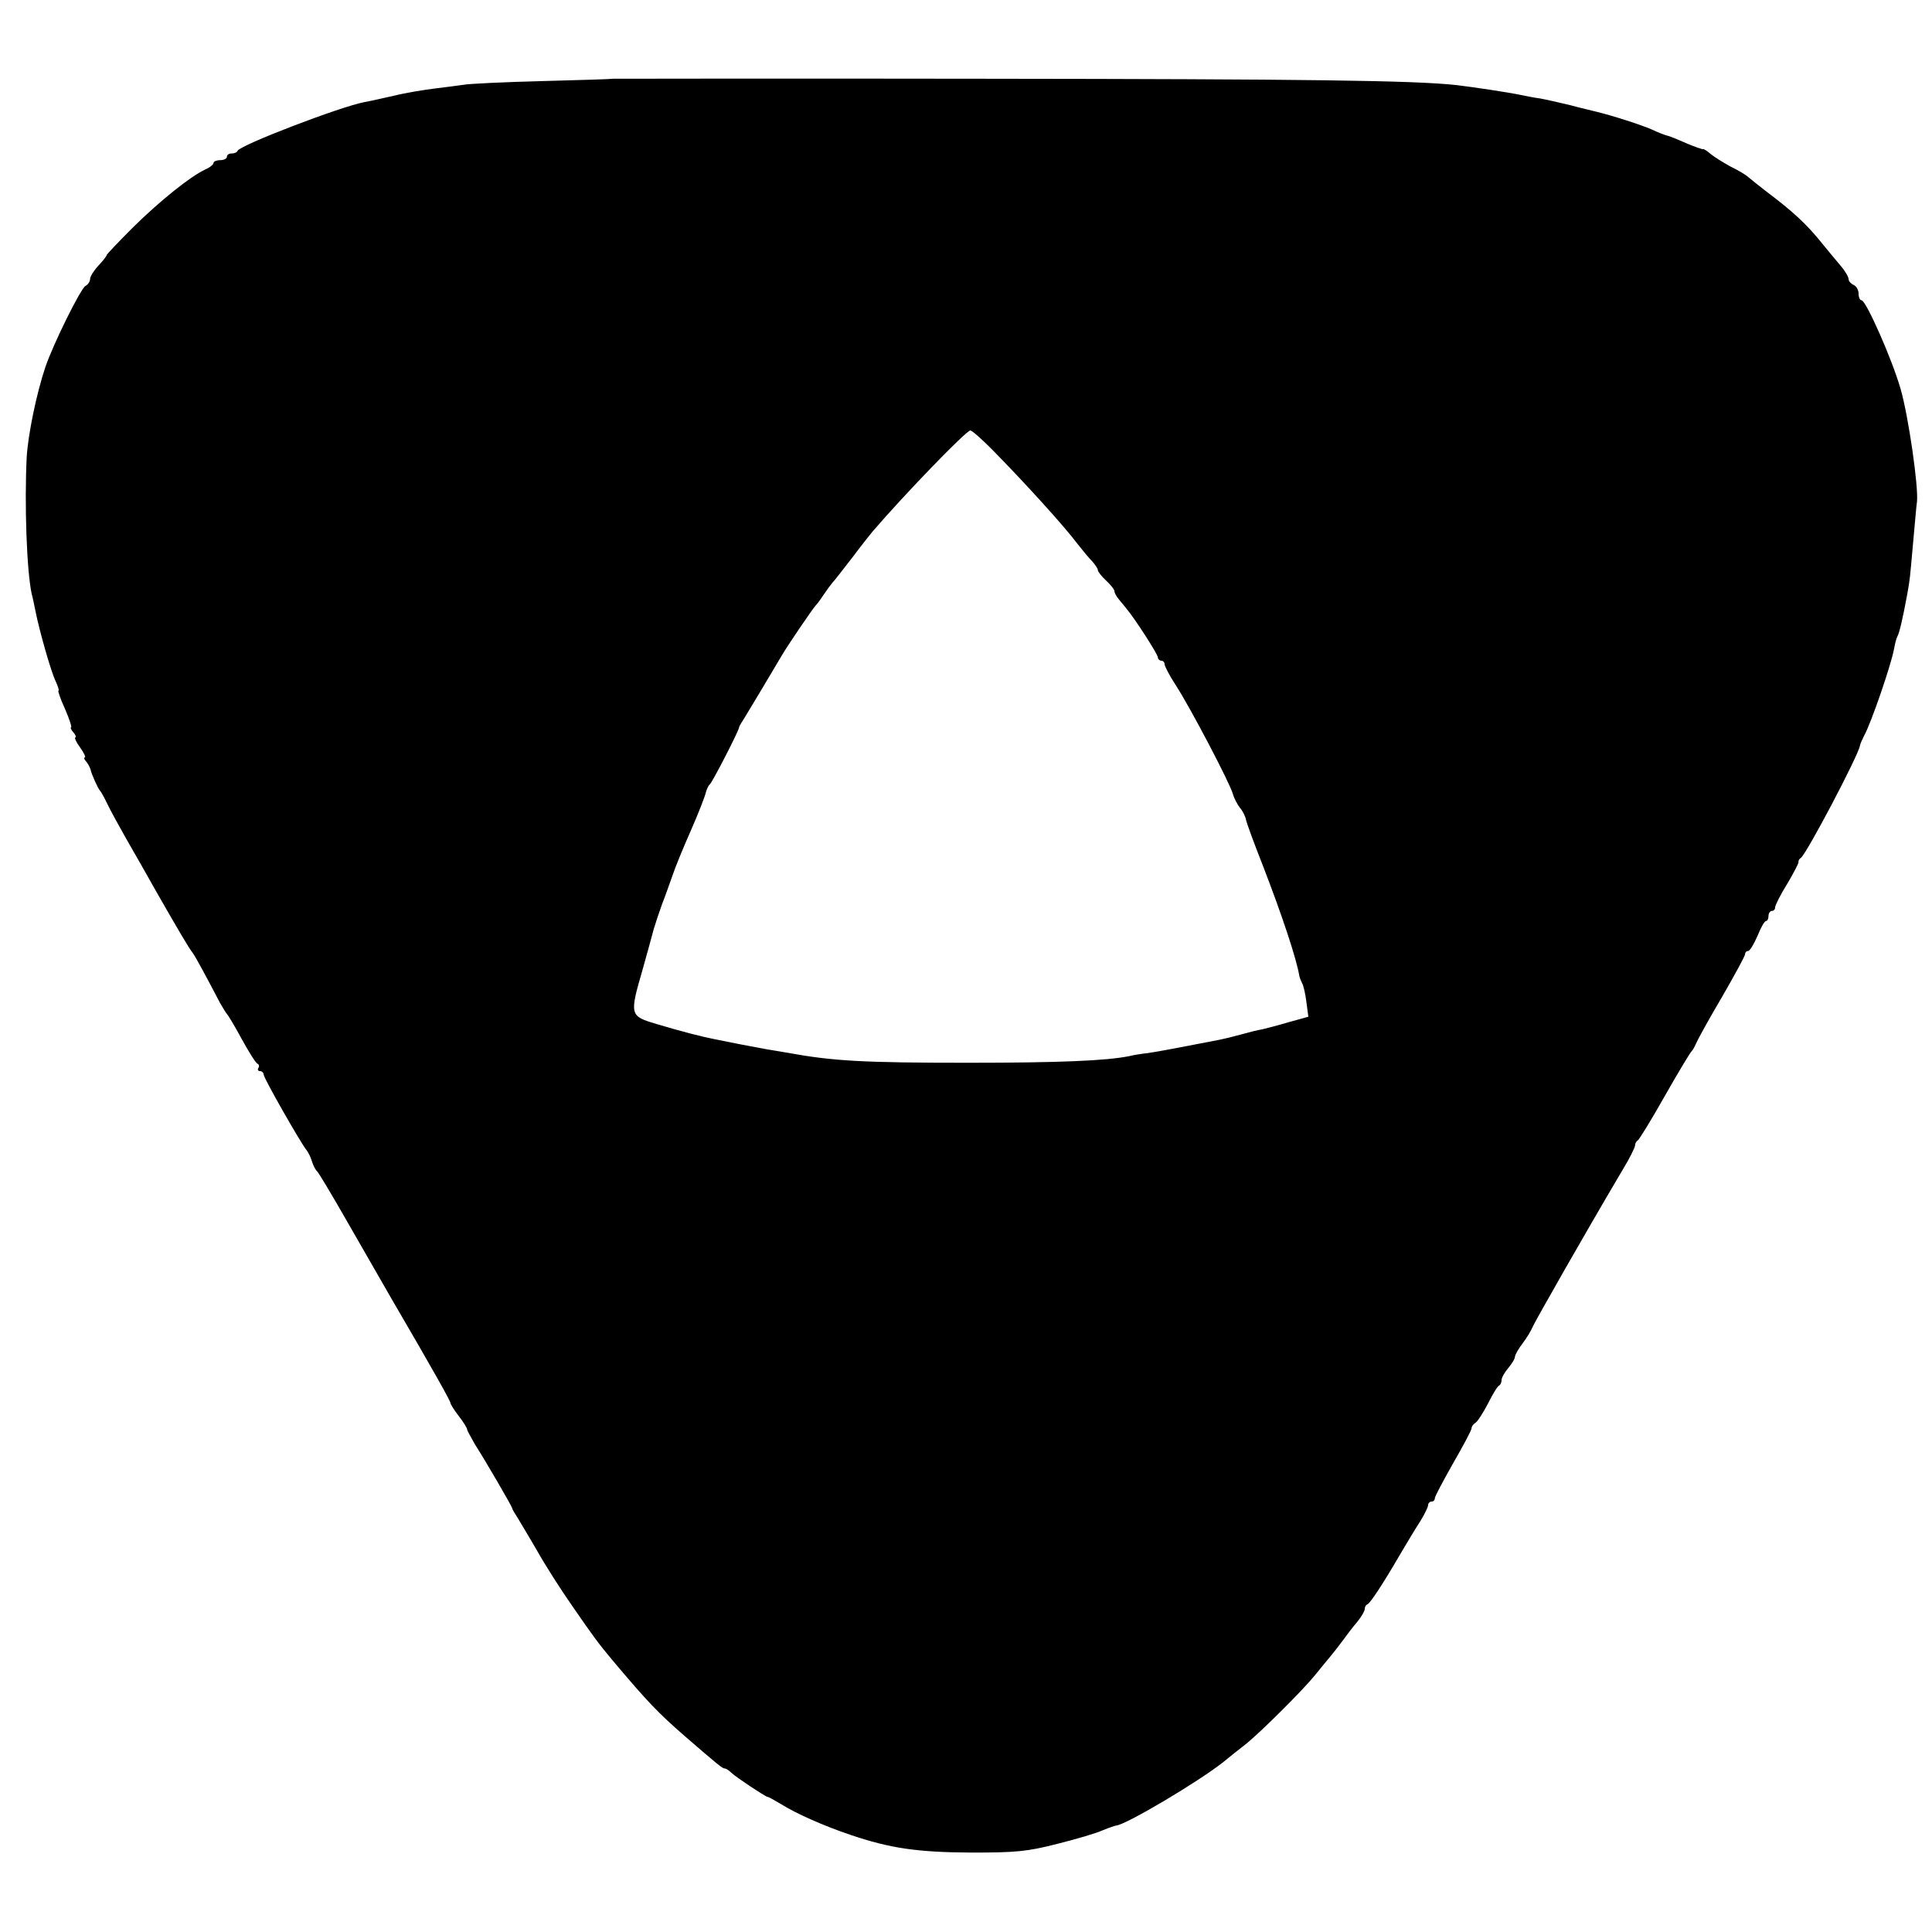
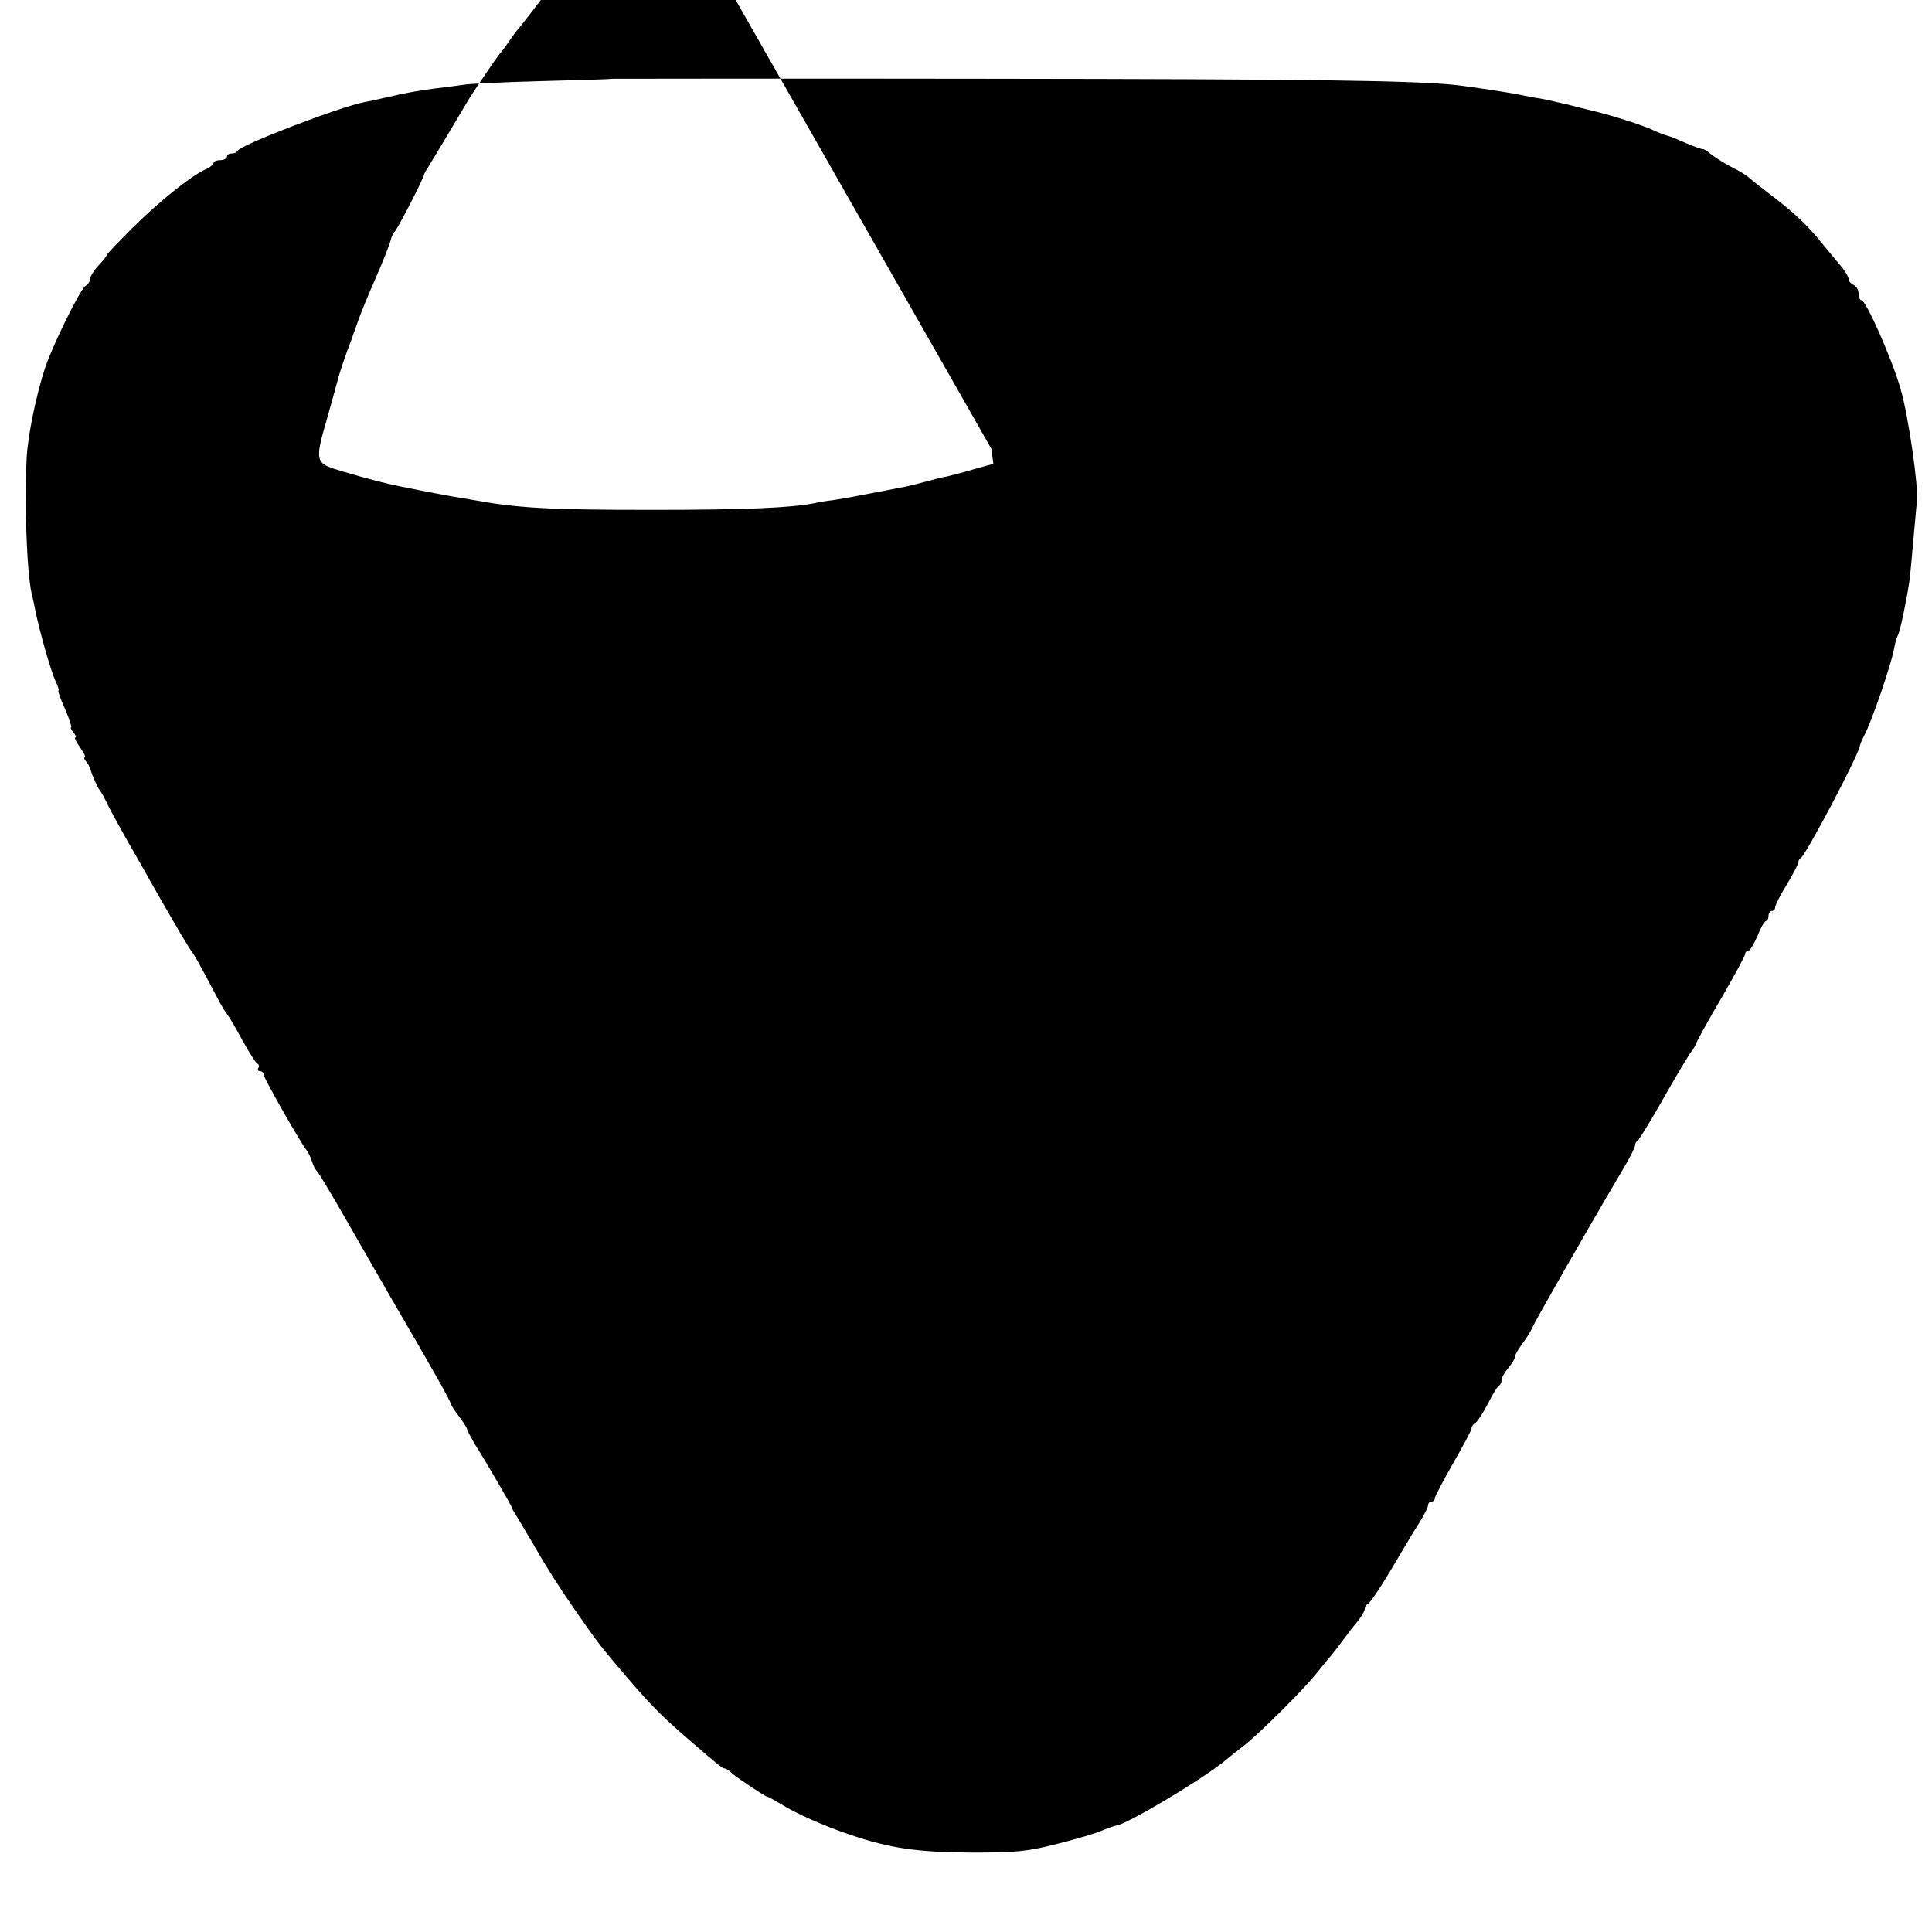
<svg xmlns="http://www.w3.org/2000/svg" version="1.0" width="579pt" height="579pt" viewBox="0 0 579 579" preserveAspectRatio="xMidYMid meet">
  <g transform="translate(0,579) scale(0.1,-0.1)" fill="#000000" stroke="none">
-     <path d="M1837 5554 c-1 -1 -96 -4 -212 -7 -115 -3 -221 -8 -235 -11 -14 -2 -52 -7 -85 -11 -33 -4 -89 -13 -125 -22 -36 -8 -75 -17 -88 -19 -73 -14 -373 -129 -380 -146 -2 -5 -10 -8 -18 -8 -8 0 -14 -4 -14 -10 0 -5 -9 -10 -20 -10 -11 0 -20 -4 -20 -8 0 -5 -11 -14 -25 -20 -45 -21 -137 -95 -217 -174 -43 -43 -78 -80 -78 -82 0 -3 -11 -17 -25 -32 -14 -15 -25 -33 -25 -40 0 -7 -6 -17 -14 -21 -15 -9 -97 -175 -120 -243 -27 -80 -52 -203 -56 -270 -7 -142 0 -341 15 -410 4 -14 8 -36 11 -50 12 -61 48 -187 61 -212 7 -16 11 -28 8 -28 -2 0 6 -25 20 -55 13 -30 21 -55 18 -55 -3 0 0 -7 7 -15 7 -8 9 -15 6 -15 -4 0 2 -14 14 -30 12 -17 18 -30 14 -30 -3 0 -2 -6 4 -12 6 -7 11 -17 13 -23 3 -15 23 -59 29 -65 3 -3 13 -21 22 -40 9 -19 35 -66 57 -105 22 -38 63 -110 91 -160 67 -117 97 -168 107 -180 8 -10 47 -83 82 -150 9 -16 19 -32 22 -35 3 -3 23 -36 44 -75 21 -38 42 -72 47 -73 4 -2 6 -8 2 -13 -3 -5 0 -9 5 -9 6 0 11 -5 11 -10 0 -11 111 -205 128 -226 5 -6 13 -21 17 -35 4 -13 11 -26 15 -29 4 -3 43 -68 87 -145 44 -77 105 -183 135 -235 133 -228 178 -309 178 -315 0 -3 11 -21 25 -39 14 -18 25 -36 25 -40 0 -3 11 -23 23 -44 35 -55 111 -186 112 -192 0 -3 8 -16 17 -30 8 -14 35 -58 58 -98 23 -41 70 -115 105 -165 62 -90 79 -113 120 -162 107 -127 136 -157 216 -227 103 -89 114 -98 121 -98 4 0 13 -6 20 -13 15 -14 101 -71 108 -72 3 0 21 -10 41 -22 45 -28 125 -64 208 -92 118 -40 199 -52 361 -53 135 0 168 3 258 26 56 14 118 32 137 41 20 8 38 14 40 14 29 2 248 132 322 191 17 14 48 39 69 55 45 37 169 160 206 206 15 19 36 44 46 56 10 12 27 34 38 49 10 14 29 39 42 54 12 15 22 32 22 38 0 6 3 12 8 14 9 4 47 62 97 148 21 36 49 82 62 102 13 21 23 42 23 48 0 5 5 10 10 10 6 0 10 4 10 10 0 5 25 52 55 105 30 52 55 99 55 104 0 6 6 14 13 18 6 4 23 31 37 58 14 28 28 51 33 53 4 2 7 9 7 16 0 7 9 23 20 36 11 13 20 28 20 33 0 6 10 24 23 41 13 17 26 39 30 49 6 15 162 289 268 468 22 36 39 70 39 76 0 6 4 13 8 15 4 2 41 62 81 133 41 72 77 132 81 135 3 3 9 13 13 23 4 10 38 72 77 138 38 66 70 124 70 130 0 5 4 9 9 9 5 0 17 20 28 45 10 25 21 45 26 45 4 0 7 7 7 15 0 8 5 15 10 15 6 0 10 5 10 11 0 6 16 38 36 70 19 32 34 61 34 65 -1 4 2 10 7 13 16 10 172 306 177 336 1 6 7 19 13 31 21 38 80 210 89 258 3 16 7 33 10 38 6 10 16 52 30 128 9 52 7 39 18 160 5 52 9 105 11 116 5 46 -26 259 -49 338 -26 91 -104 266 -117 266 -5 0 -9 9 -9 20 0 11 -7 23 -15 26 -8 4 -15 11 -15 18 0 6 -11 25 -25 41 -14 17 -38 45 -53 64 -48 60 -90 98 -167 156 -22 17 -46 36 -54 43 -7 7 -32 22 -55 33 -22 12 -49 29 -60 38 -10 9 -20 15 -22 14 -2 -1 -25 7 -51 18 -27 12 -52 22 -58 23 -5 1 -26 9 -45 18 -32 14 -116 41 -165 53 -11 3 -47 11 -80 20 -33 8 -73 17 -90 20 -16 2 -41 7 -55 10 -44 9 -145 24 -195 30 -129 14 -446 18 -1413 19 -613 1 -1114 0 -1115 0z m1134 -1109 c92 -93 218 -231 259 -286 14 -18 33 -41 43 -51 9 -10 17 -22 17 -26 0 -5 11 -19 25 -32 14 -13 25 -27 25 -32 0 -5 6 -16 13 -24 6 -8 17 -20 22 -27 25 -29 95 -138 95 -147 0 -5 5 -10 10 -10 6 0 10 -5 10 -10 0 -6 15 -35 34 -64 44 -68 162 -293 171 -326 4 -14 14 -32 21 -41 8 -9 16 -25 18 -35 2 -11 25 -73 51 -139 58 -150 101 -280 109 -330 1 -5 5 -15 8 -21 4 -6 10 -31 13 -56 l6 -45 -61 -17 c-34 -10 -69 -19 -78 -21 -9 -1 -37 -8 -62 -15 -25 -7 -54 -14 -65 -16 -97 -19 -186 -36 -215 -40 -19 -2 -44 -6 -55 -9 -70 -14 -208 -20 -485 -20 -312 0 -404 5 -540 30 -19 3 -46 8 -60 10 -14 3 -50 9 -80 15 -30 6 -66 13 -80 16 -36 7 -95 22 -172 45 -81 24 -82 26 -42 164 14 50 29 104 33 120 5 17 16 50 25 75 10 25 23 63 31 85 7 22 32 83 55 135 23 52 43 104 45 114 3 11 8 22 12 25 7 5 86 158 88 171 0 3 8 16 17 30 13 21 68 113 113 189 16 27 89 135 100 147 6 6 17 22 25 34 8 12 20 28 25 34 6 6 32 40 60 76 27 36 54 70 60 77 96 112 281 303 293 303 5 0 33 -25 63 -55z" />
+     <path d="M1837 5554 c-1 -1 -96 -4 -212 -7 -115 -3 -221 -8 -235 -11 -14 -2 -52 -7 -85 -11 -33 -4 -89 -13 -125 -22 -36 -8 -75 -17 -88 -19 -73 -14 -373 -129 -380 -146 -2 -5 -10 -8 -18 -8 -8 0 -14 -4 -14 -10 0 -5 -9 -10 -20 -10 -11 0 -20 -4 -20 -8 0 -5 -11 -14 -25 -20 -45 -21 -137 -95 -217 -174 -43 -43 -78 -80 -78 -82 0 -3 -11 -17 -25 -32 -14 -15 -25 -33 -25 -40 0 -7 -6 -17 -14 -21 -15 -9 -97 -175 -120 -243 -27 -80 -52 -203 -56 -270 -7 -142 0 -341 15 -410 4 -14 8 -36 11 -50 12 -61 48 -187 61 -212 7 -16 11 -28 8 -28 -2 0 6 -25 20 -55 13 -30 21 -55 18 -55 -3 0 0 -7 7 -15 7 -8 9 -15 6 -15 -4 0 2 -14 14 -30 12 -17 18 -30 14 -30 -3 0 -2 -6 4 -12 6 -7 11 -17 13 -23 3 -15 23 -59 29 -65 3 -3 13 -21 22 -40 9 -19 35 -66 57 -105 22 -38 63 -110 91 -160 67 -117 97 -168 107 -180 8 -10 47 -83 82 -150 9 -16 19 -32 22 -35 3 -3 23 -36 44 -75 21 -38 42 -72 47 -73 4 -2 6 -8 2 -13 -3 -5 0 -9 5 -9 6 0 11 -5 11 -10 0 -11 111 -205 128 -226 5 -6 13 -21 17 -35 4 -13 11 -26 15 -29 4 -3 43 -68 87 -145 44 -77 105 -183 135 -235 133 -228 178 -309 178 -315 0 -3 11 -21 25 -39 14 -18 25 -36 25 -40 0 -3 11 -23 23 -44 35 -55 111 -186 112 -192 0 -3 8 -16 17 -30 8 -14 35 -58 58 -98 23 -41 70 -115 105 -165 62 -90 79 -113 120 -162 107 -127 136 -157 216 -227 103 -89 114 -98 121 -98 4 0 13 -6 20 -13 15 -14 101 -71 108 -72 3 0 21 -10 41 -22 45 -28 125 -64 208 -92 118 -40 199 -52 361 -53 135 0 168 3 258 26 56 14 118 32 137 41 20 8 38 14 40 14 29 2 248 132 322 191 17 14 48 39 69 55 45 37 169 160 206 206 15 19 36 44 46 56 10 12 27 34 38 49 10 14 29 39 42 54 12 15 22 32 22 38 0 6 3 12 8 14 9 4 47 62 97 148 21 36 49 82 62 102 13 21 23 42 23 48 0 5 5 10 10 10 6 0 10 4 10 10 0 5 25 52 55 105 30 52 55 99 55 104 0 6 6 14 13 18 6 4 23 31 37 58 14 28 28 51 33 53 4 2 7 9 7 16 0 7 9 23 20 36 11 13 20 28 20 33 0 6 10 24 23 41 13 17 26 39 30 49 6 15 162 289 268 468 22 36 39 70 39 76 0 6 4 13 8 15 4 2 41 62 81 133 41 72 77 132 81 135 3 3 9 13 13 23 4 10 38 72 77 138 38 66 70 124 70 130 0 5 4 9 9 9 5 0 17 20 28 45 10 25 21 45 26 45 4 0 7 7 7 15 0 8 5 15 10 15 6 0 10 5 10 11 0 6 16 38 36 70 19 32 34 61 34 65 -1 4 2 10 7 13 16 10 172 306 177 336 1 6 7 19 13 31 21 38 80 210 89 258 3 16 7 33 10 38 6 10 16 52 30 128 9 52 7 39 18 160 5 52 9 105 11 116 5 46 -26 259 -49 338 -26 91 -104 266 -117 266 -5 0 -9 9 -9 20 0 11 -7 23 -15 26 -8 4 -15 11 -15 18 0 6 -11 25 -25 41 -14 17 -38 45 -53 64 -48 60 -90 98 -167 156 -22 17 -46 36 -54 43 -7 7 -32 22 -55 33 -22 12 -49 29 -60 38 -10 9 -20 15 -22 14 -2 -1 -25 7 -51 18 -27 12 -52 22 -58 23 -5 1 -26 9 -45 18 -32 14 -116 41 -165 53 -11 3 -47 11 -80 20 -33 8 -73 17 -90 20 -16 2 -41 7 -55 10 -44 9 -145 24 -195 30 -129 14 -446 18 -1413 19 -613 1 -1114 0 -1115 0z m1134 -1109 l6 -45 -61 -17 c-34 -10 -69 -19 -78 -21 -9 -1 -37 -8 -62 -15 -25 -7 -54 -14 -65 -16 -97 -19 -186 -36 -215 -40 -19 -2 -44 -6 -55 -9 -70 -14 -208 -20 -485 -20 -312 0 -404 5 -540 30 -19 3 -46 8 -60 10 -14 3 -50 9 -80 15 -30 6 -66 13 -80 16 -36 7 -95 22 -172 45 -81 24 -82 26 -42 164 14 50 29 104 33 120 5 17 16 50 25 75 10 25 23 63 31 85 7 22 32 83 55 135 23 52 43 104 45 114 3 11 8 22 12 25 7 5 86 158 88 171 0 3 8 16 17 30 13 21 68 113 113 189 16 27 89 135 100 147 6 6 17 22 25 34 8 12 20 28 25 34 6 6 32 40 60 76 27 36 54 70 60 77 96 112 281 303 293 303 5 0 33 -25 63 -55z" />
  </g>
</svg>